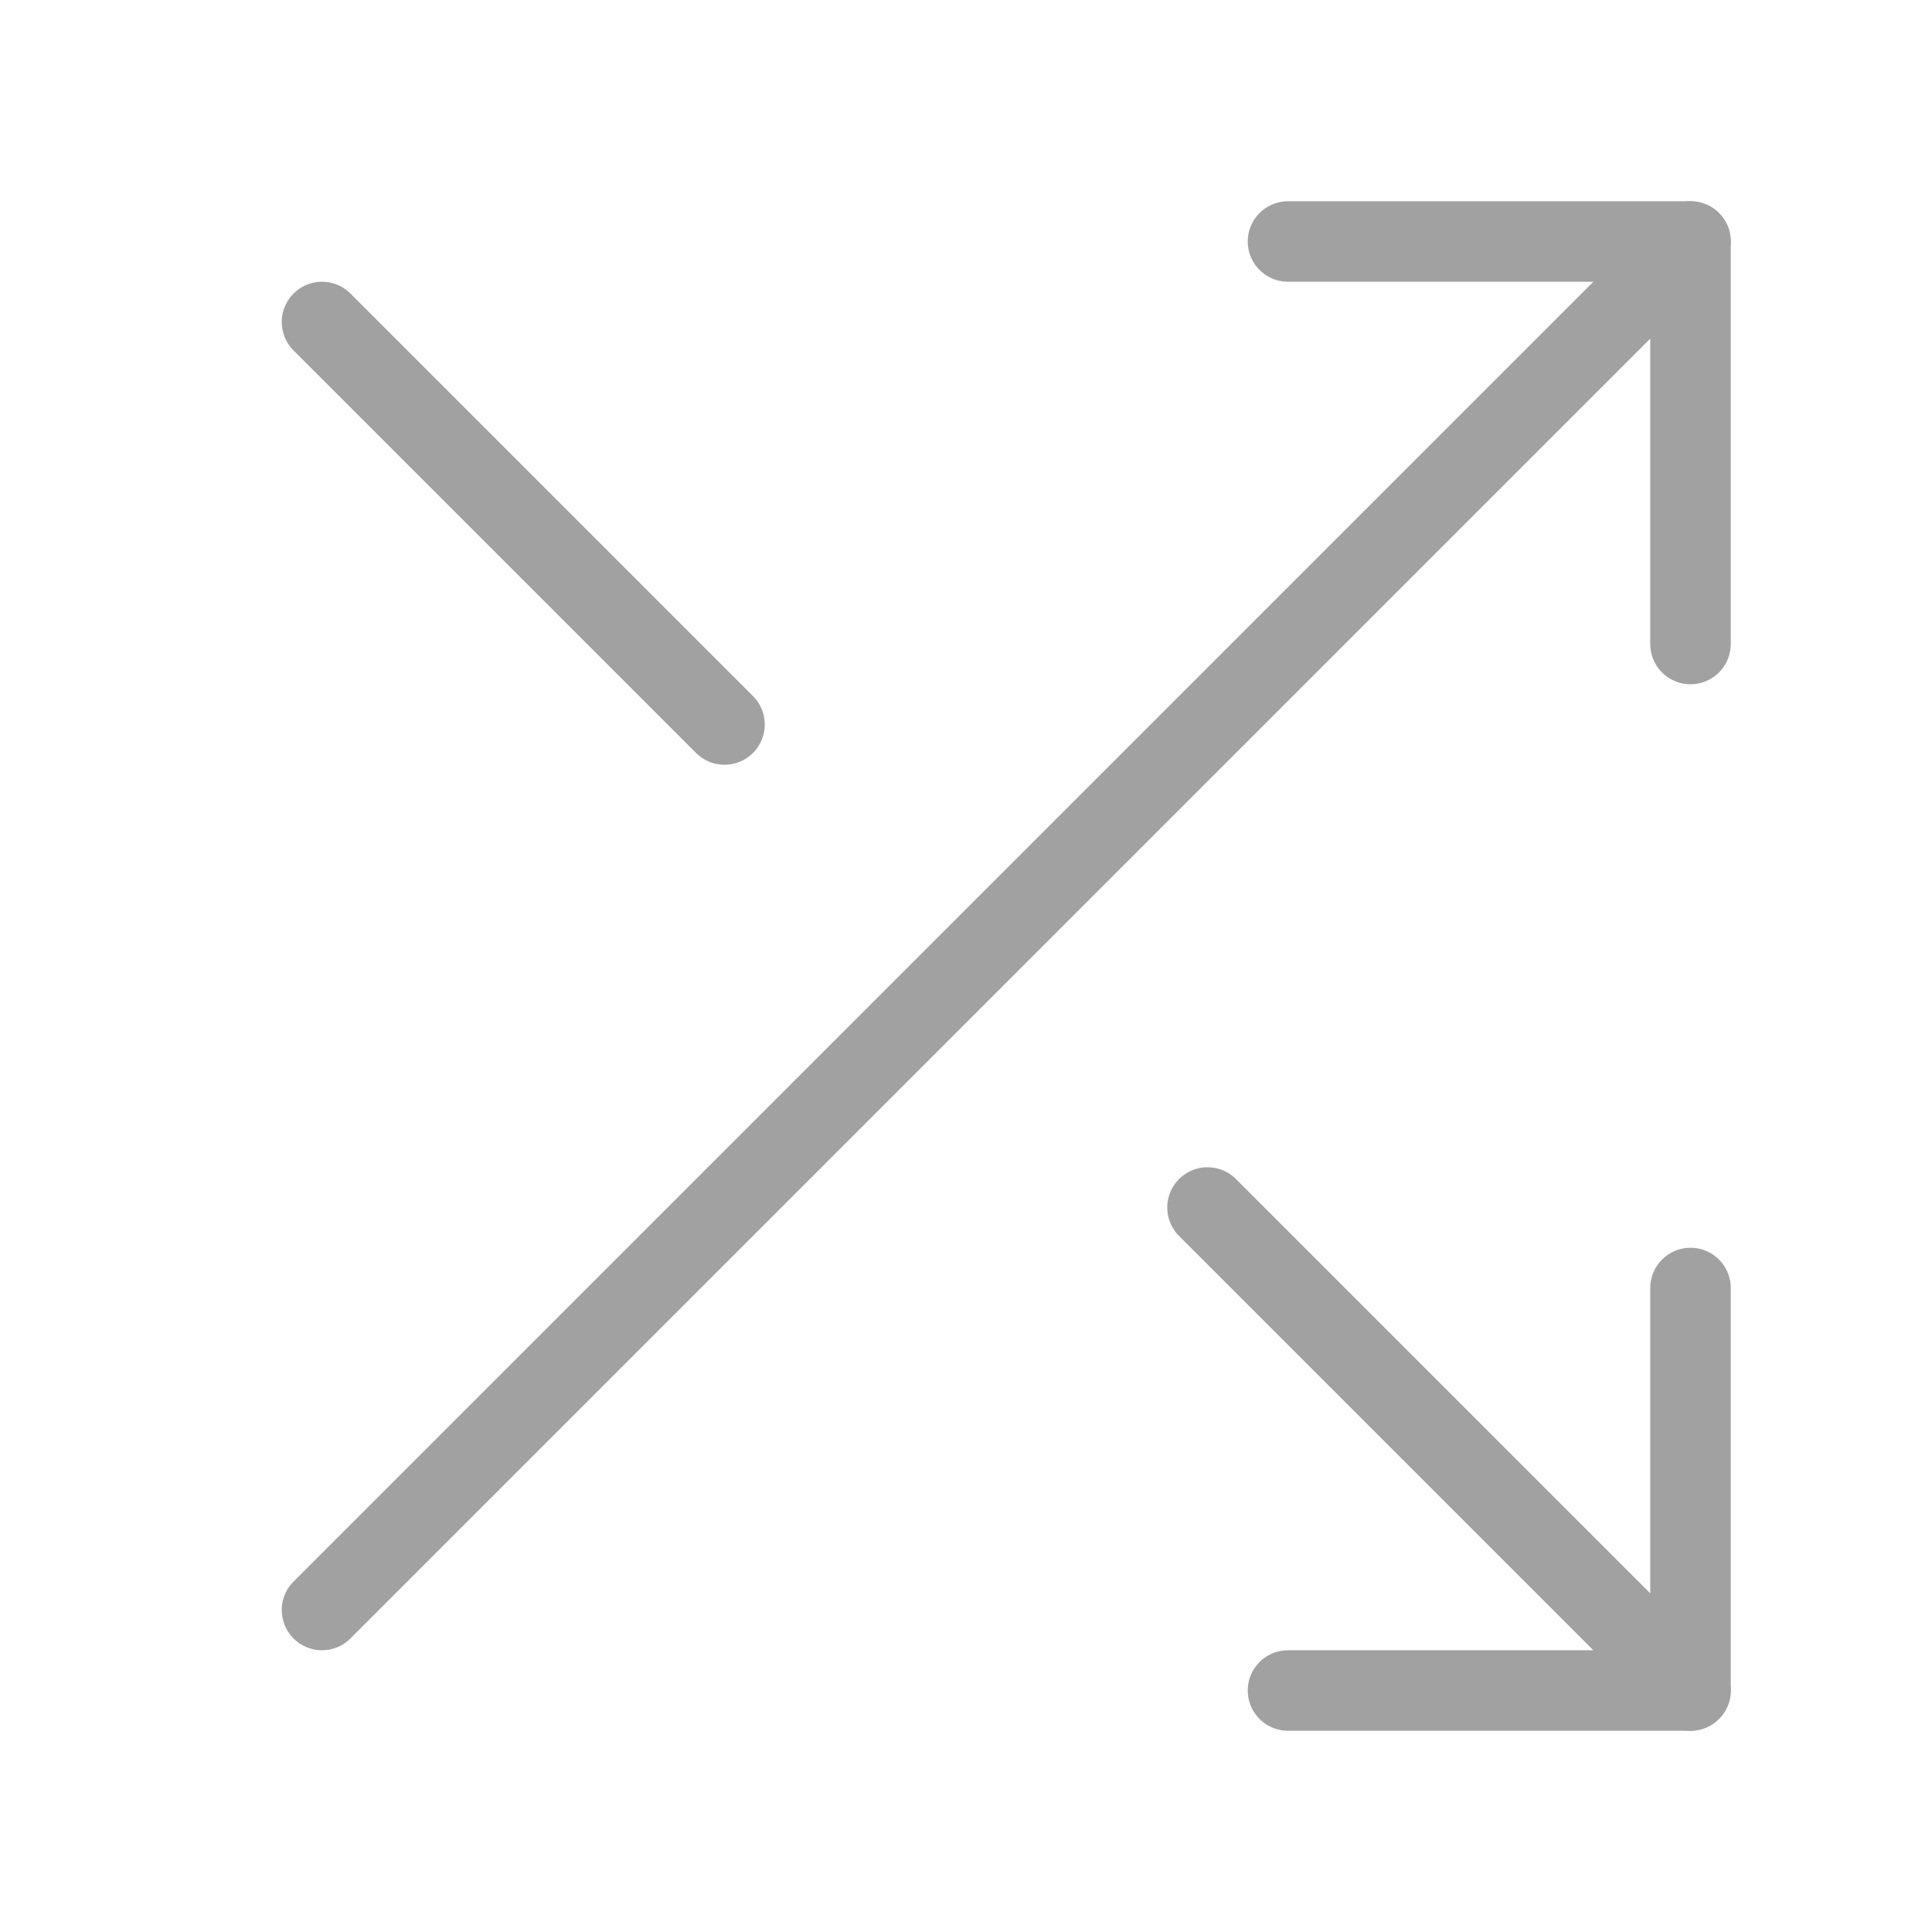
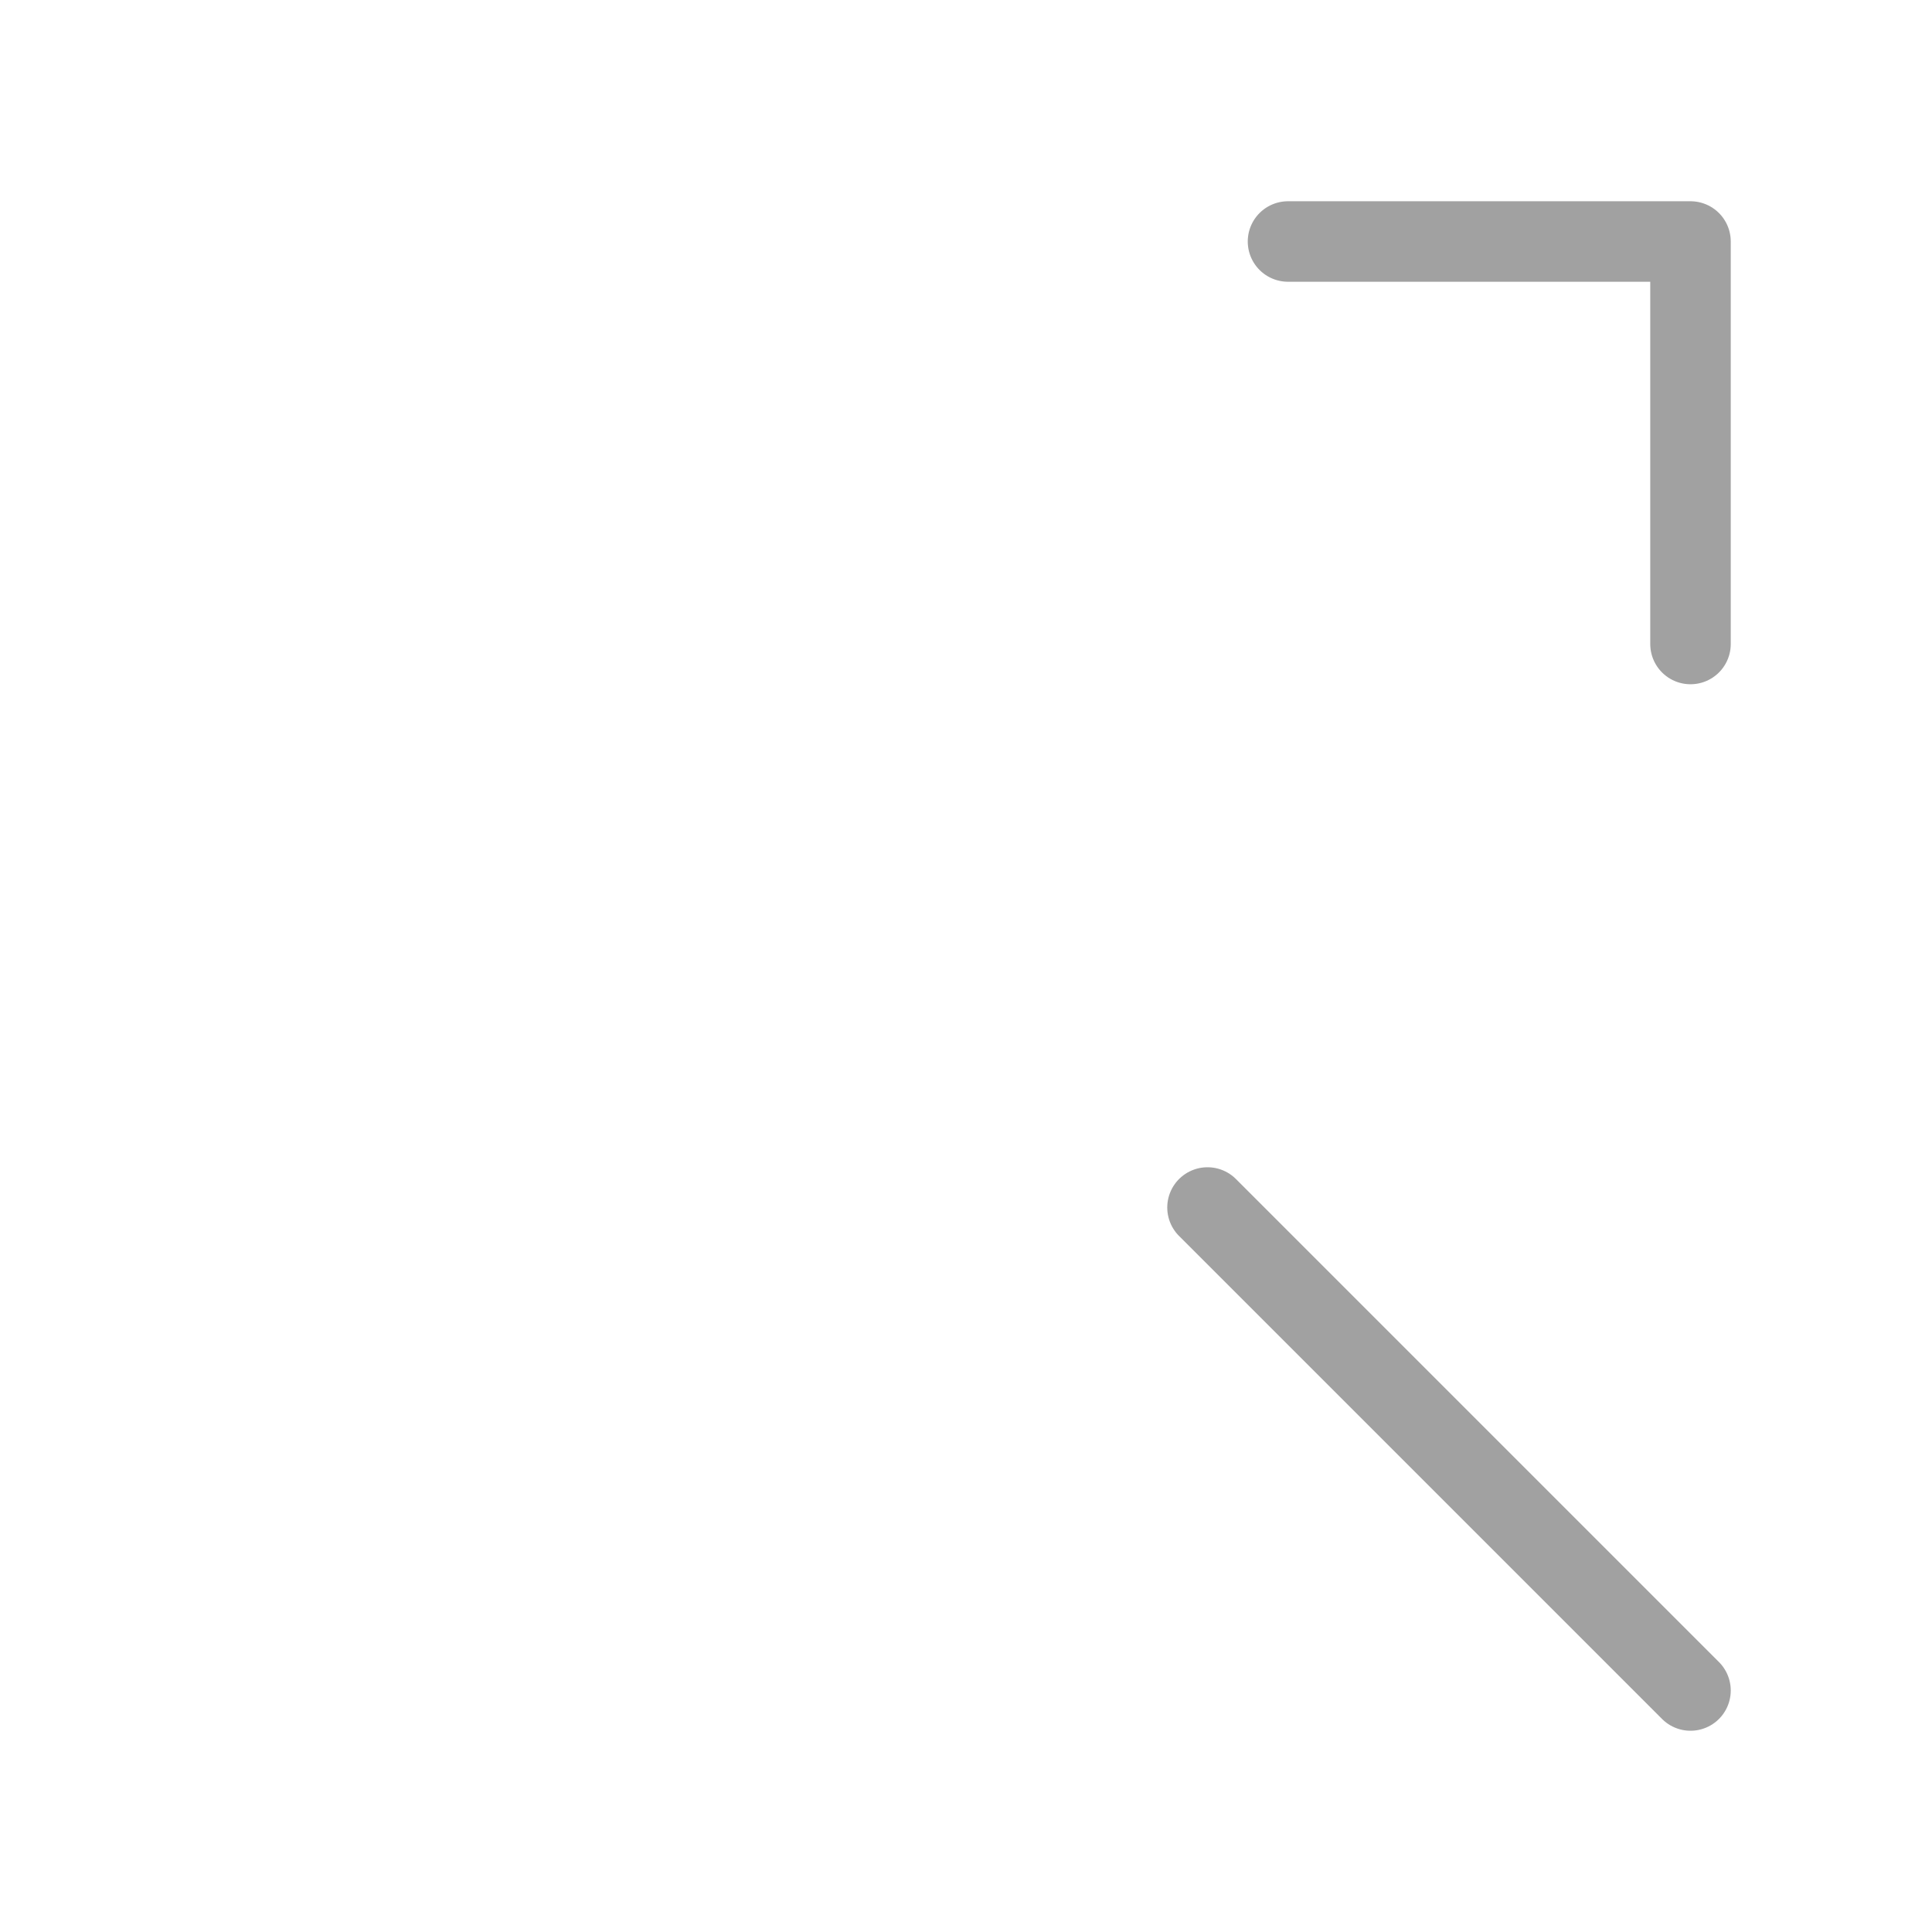
<svg xmlns="http://www.w3.org/2000/svg" width="21" height="21" viewBox="0 0 21 21" fill="none">
  <path d="M14 2.625H18.375V7" stroke="#A1A1A1" stroke-width="0.875" stroke-linecap="round" stroke-linejoin="round" />
-   <path d="M3.5 17.5L18.375 2.625" stroke="#A1A1A1" stroke-width="0.875" stroke-linecap="round" stroke-linejoin="round" />
-   <path d="M18.375 14V18.375H14" stroke="#A1A1A1" stroke-width="0.875" stroke-linecap="round" stroke-linejoin="round" />
  <path d="M13.125 13.125L18.375 18.375" stroke="#A1A1A1" stroke-width="0.875" stroke-linecap="round" stroke-linejoin="round" />
-   <path d="M3.5 3.5L7.875 7.875" stroke="#A1A1A1" stroke-width="0.875" stroke-linecap="round" stroke-linejoin="round" />
</svg>